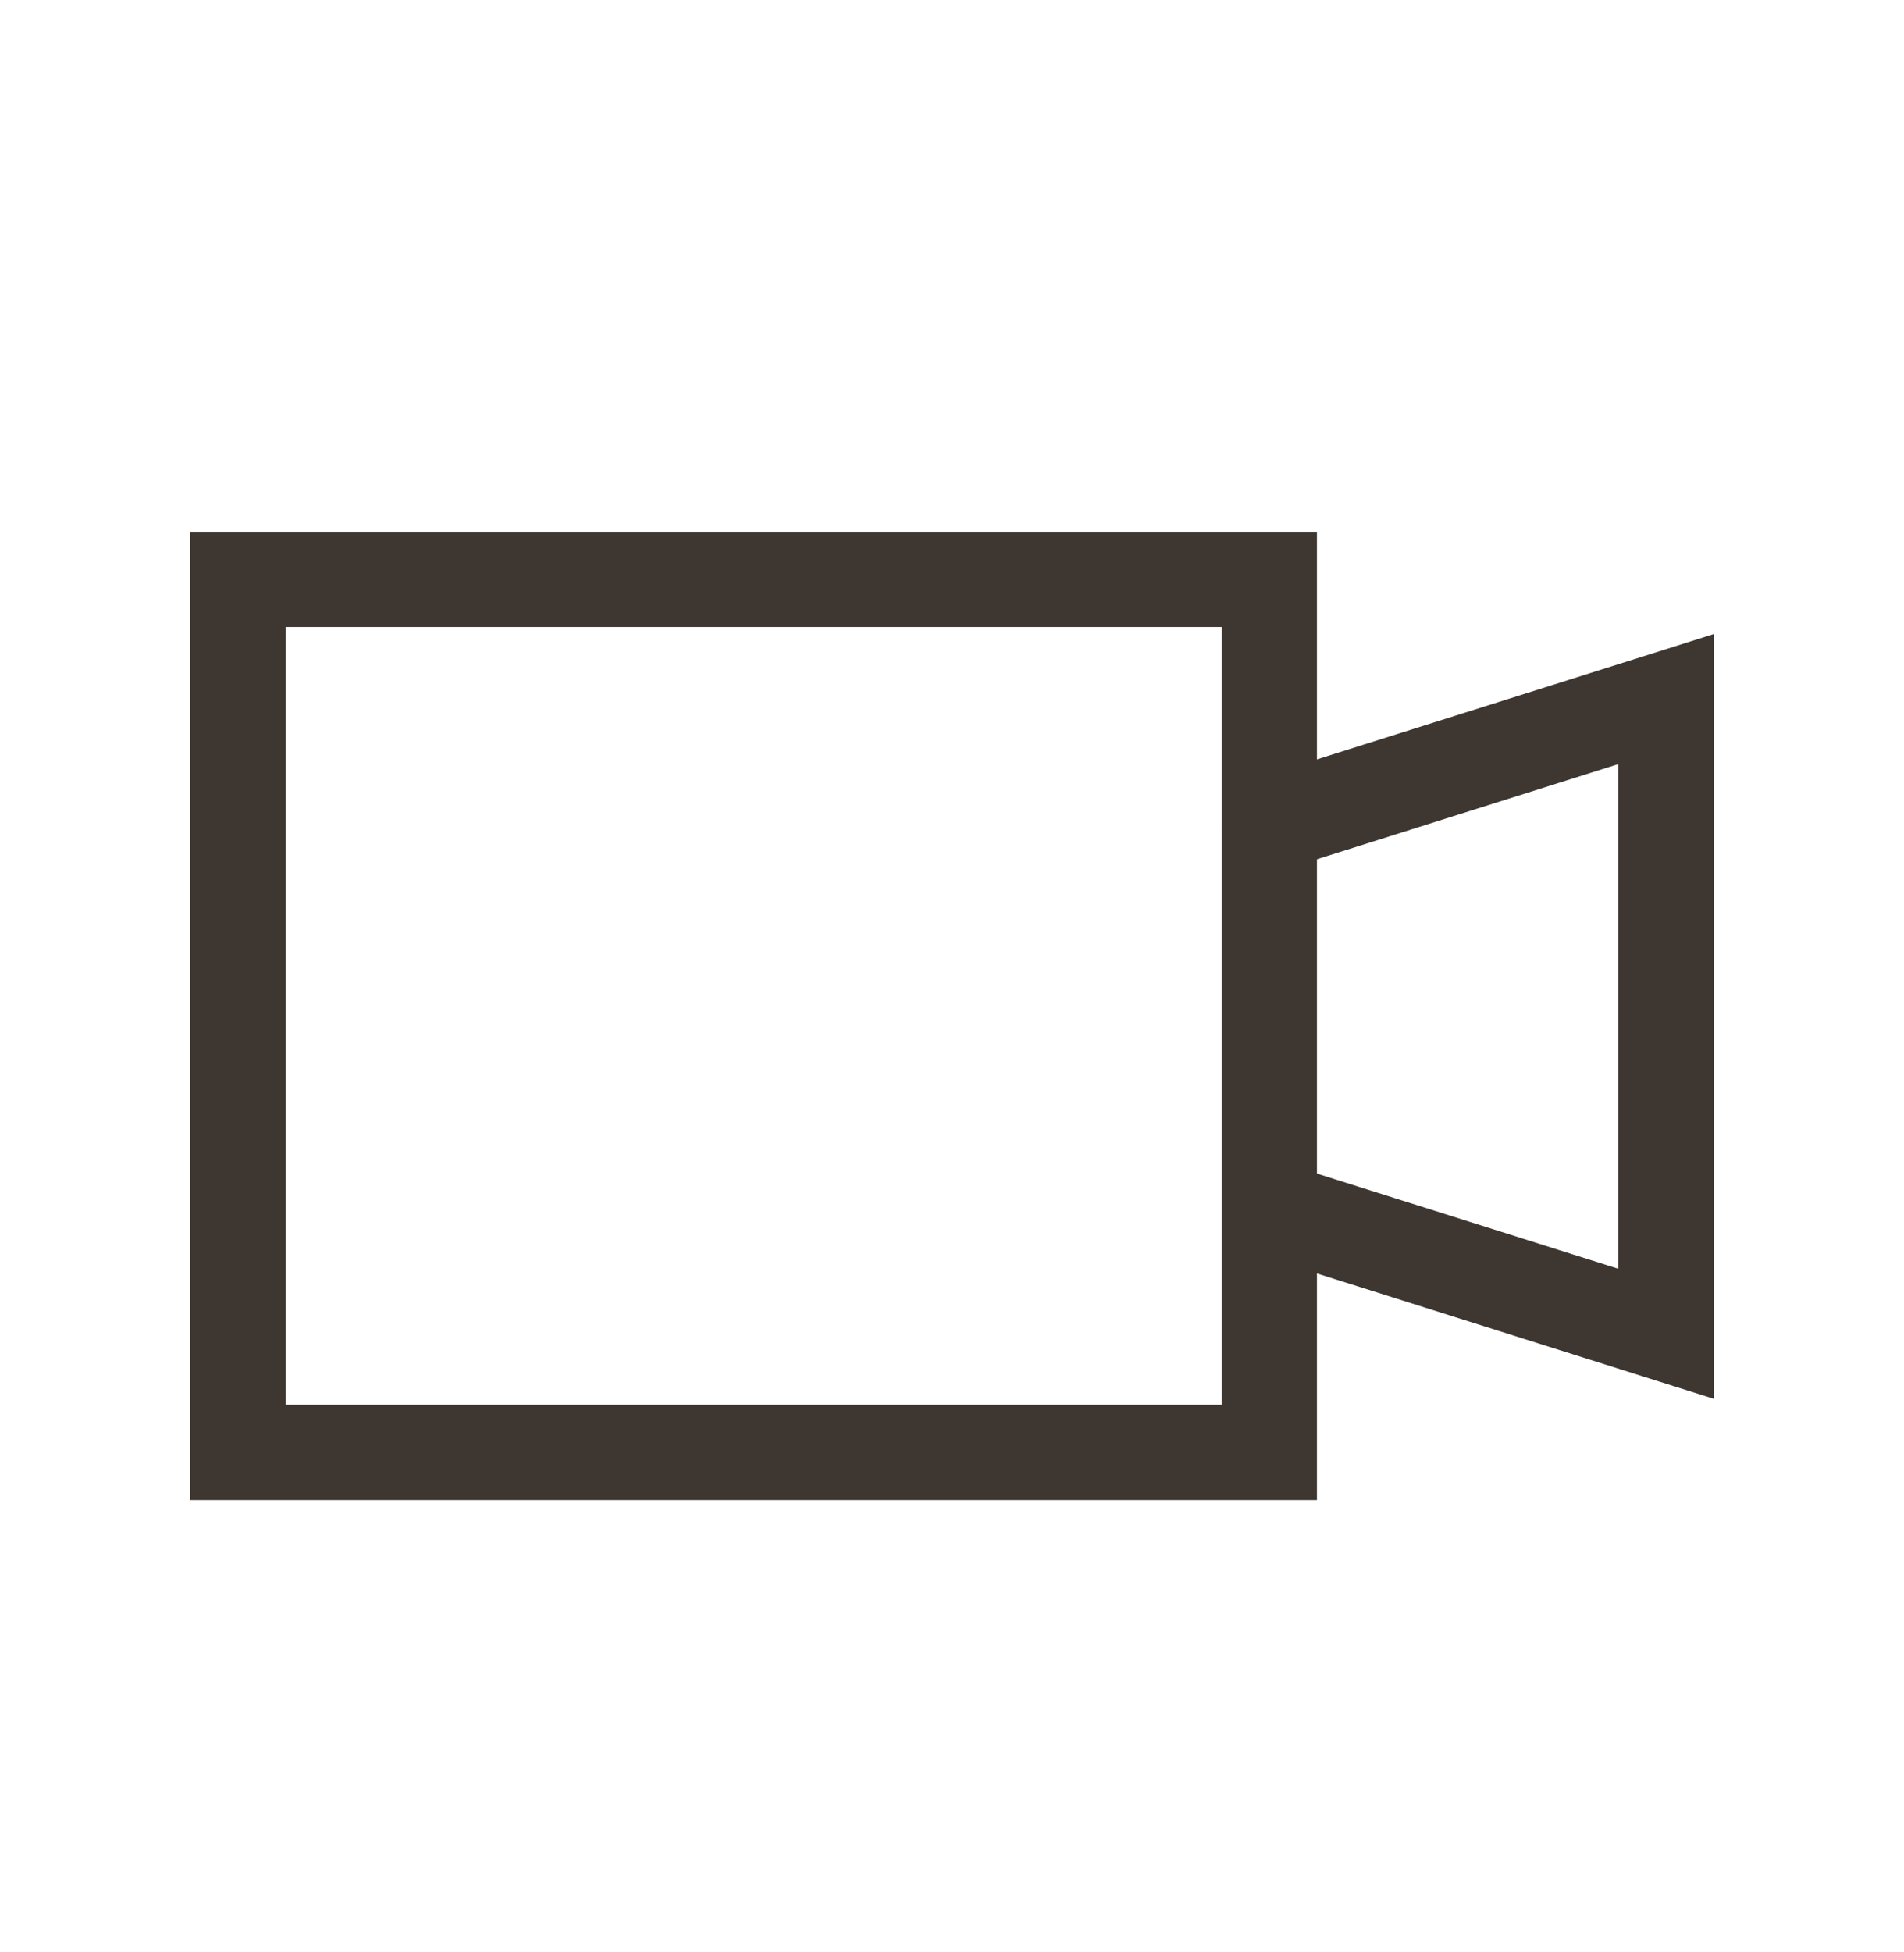
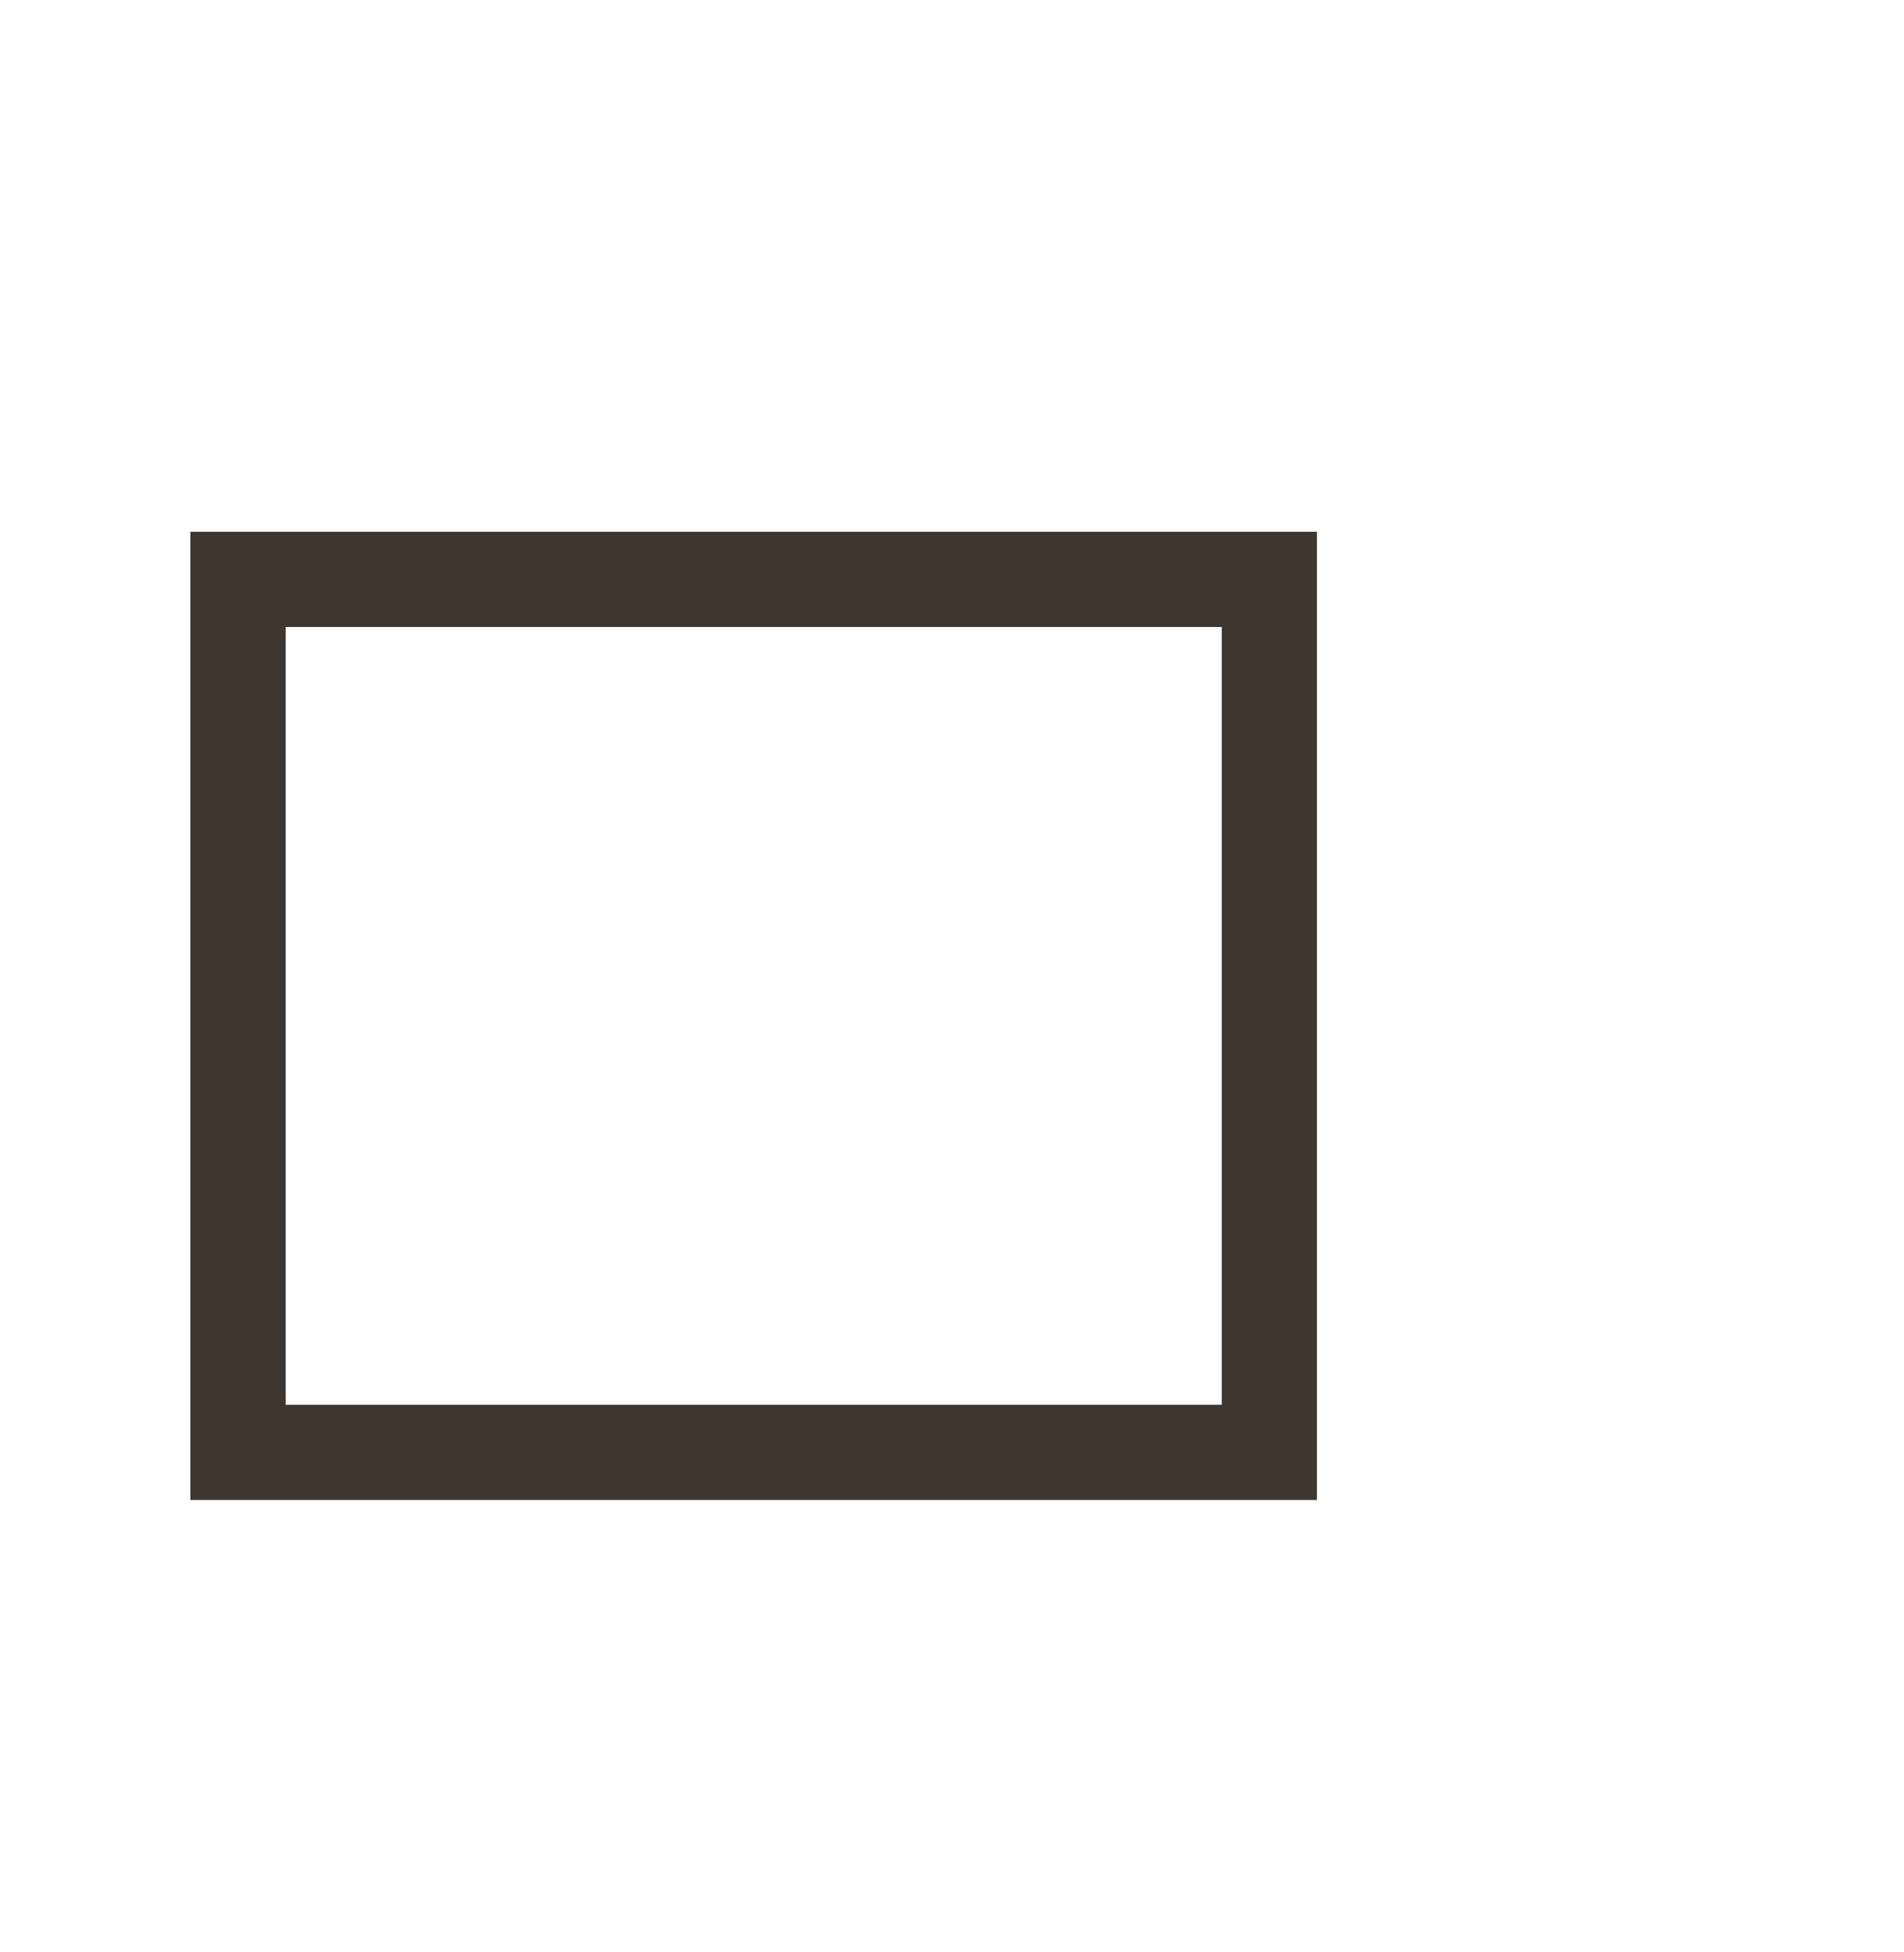
<svg xmlns="http://www.w3.org/2000/svg" width="40" height="41" viewBox="0 0 40 41" fill="none">
-   <path d="M26.667 17.311L35 14.681L35 28.009L26.67 25.379" stroke="#3D3631" stroke-width="2" stroke-linecap="round" />
  <path fill-rule="evenodd" clip-rule="evenodd" d="M26.667 12.167H5L5 30.5L26.667 30.5V12.167Z" stroke="#3D3631" stroke-width="2" stroke-linecap="round" />
</svg>